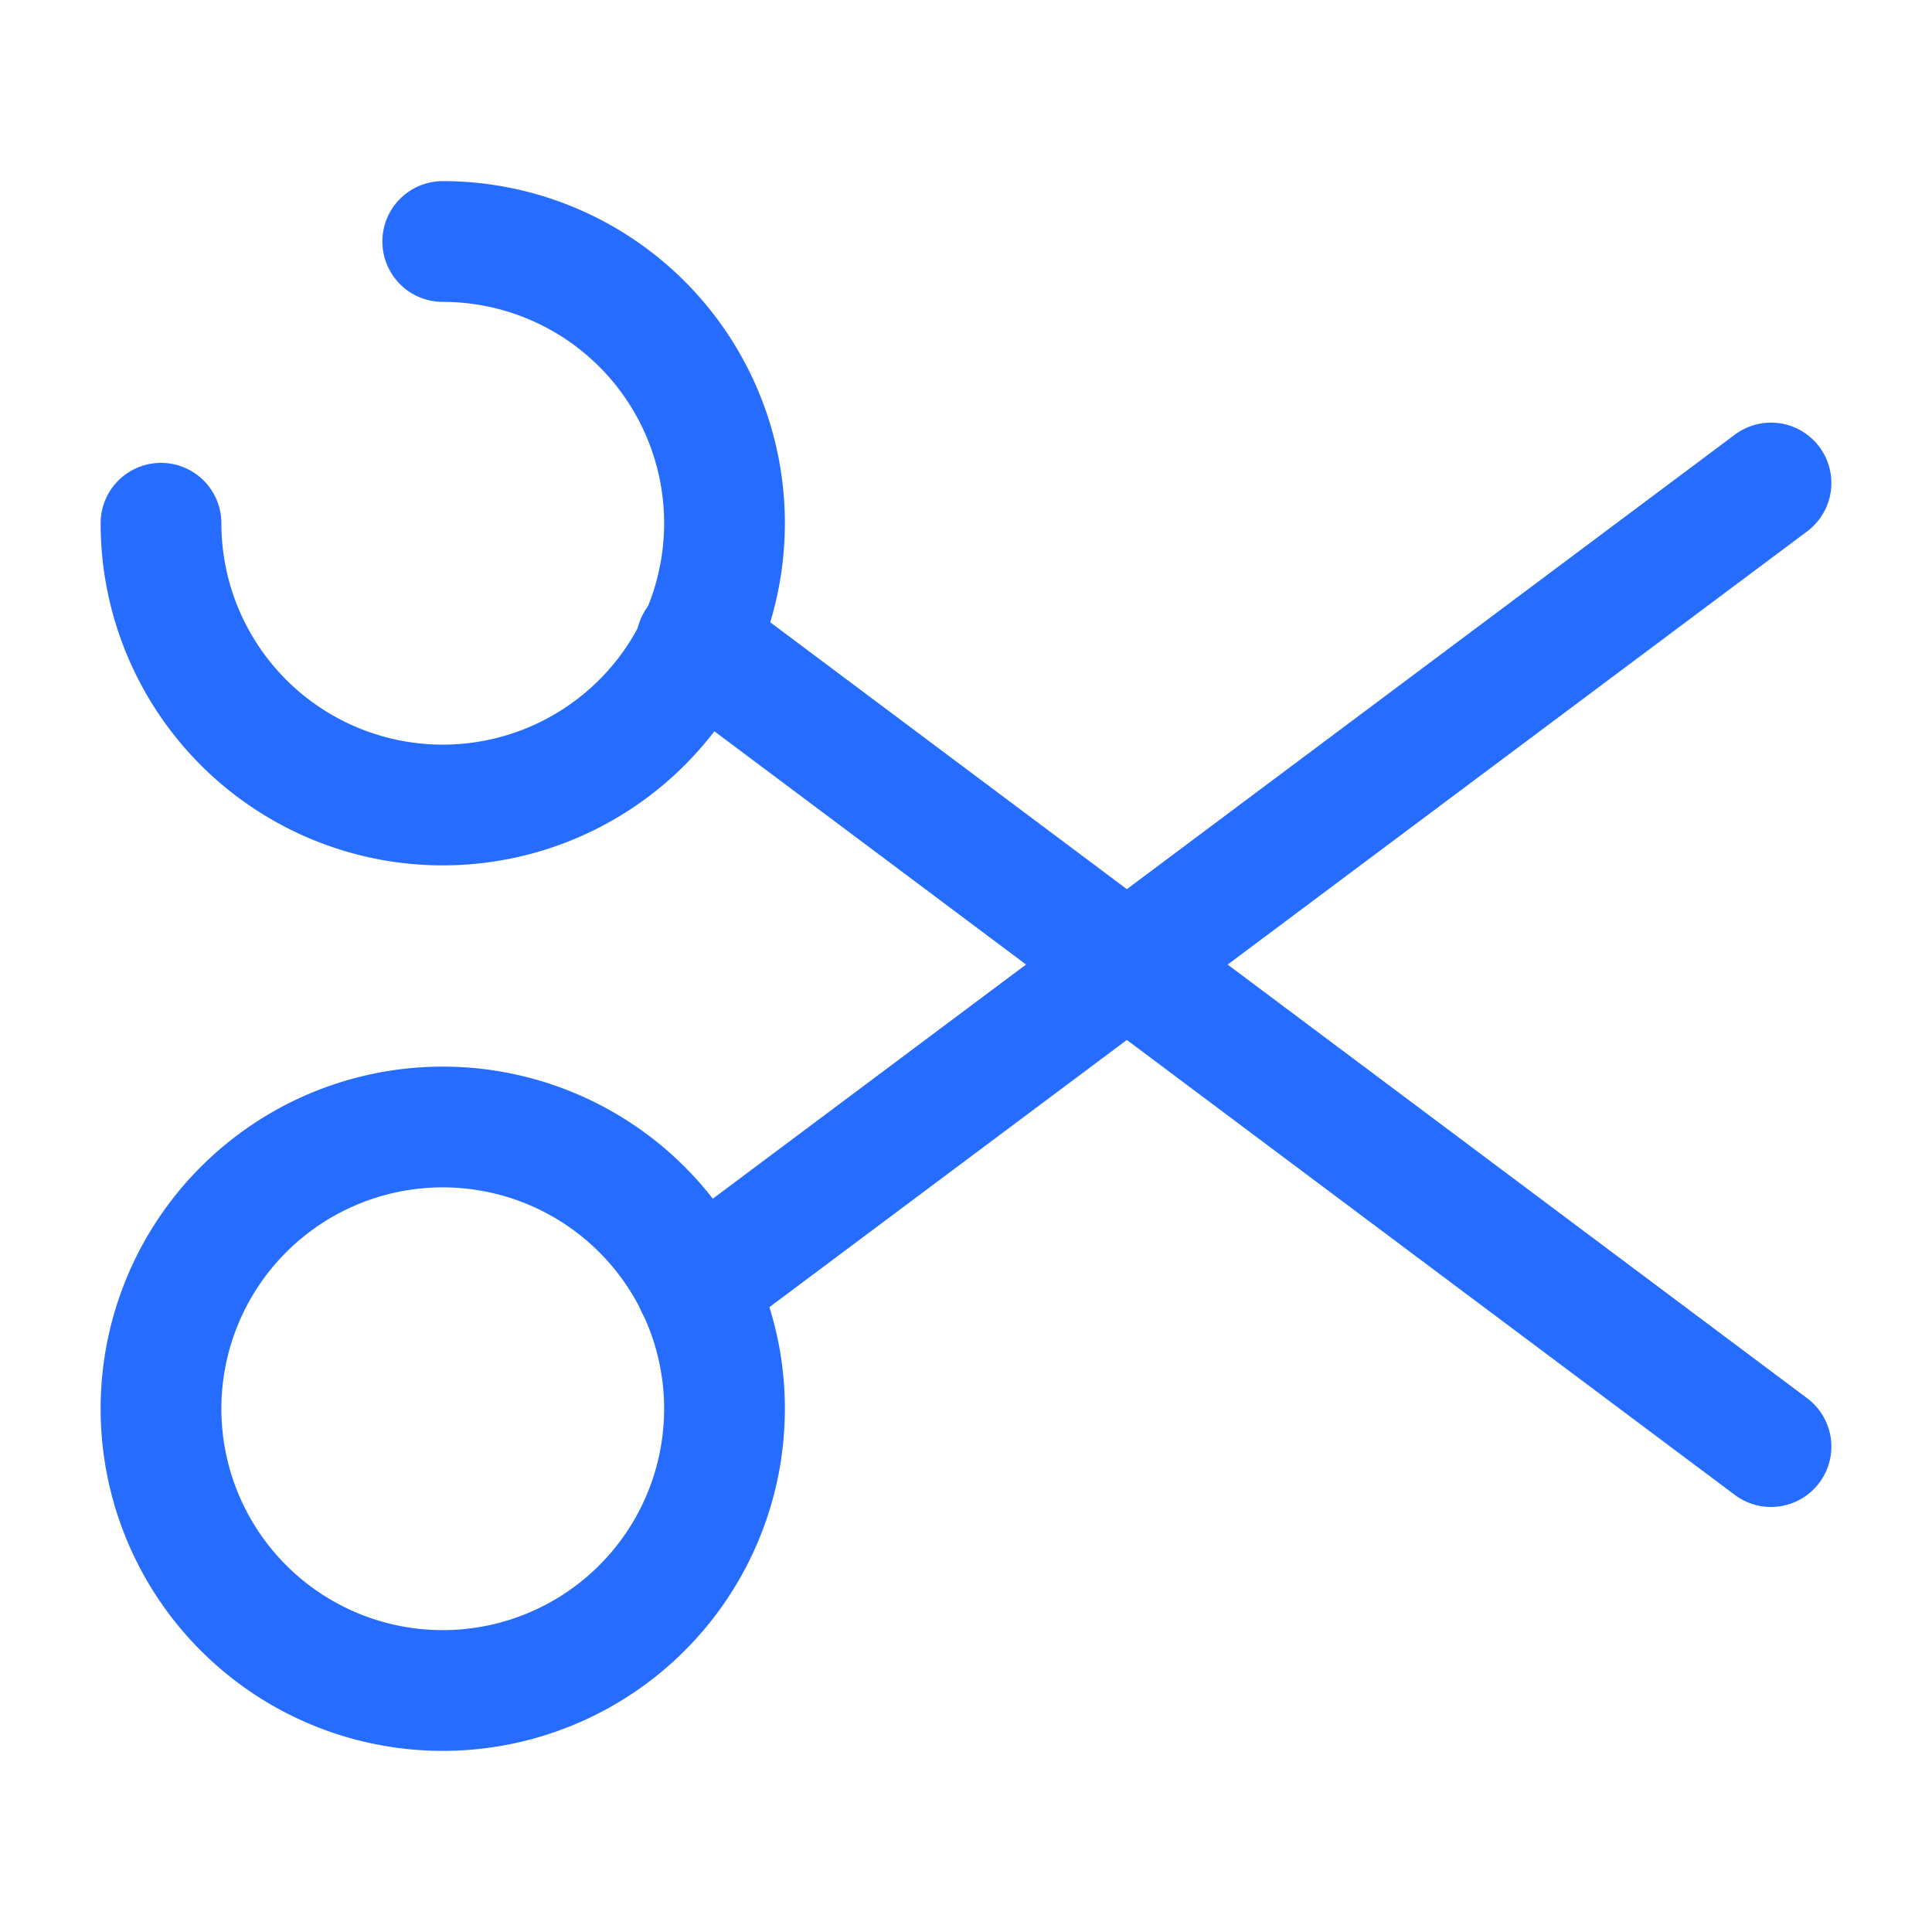
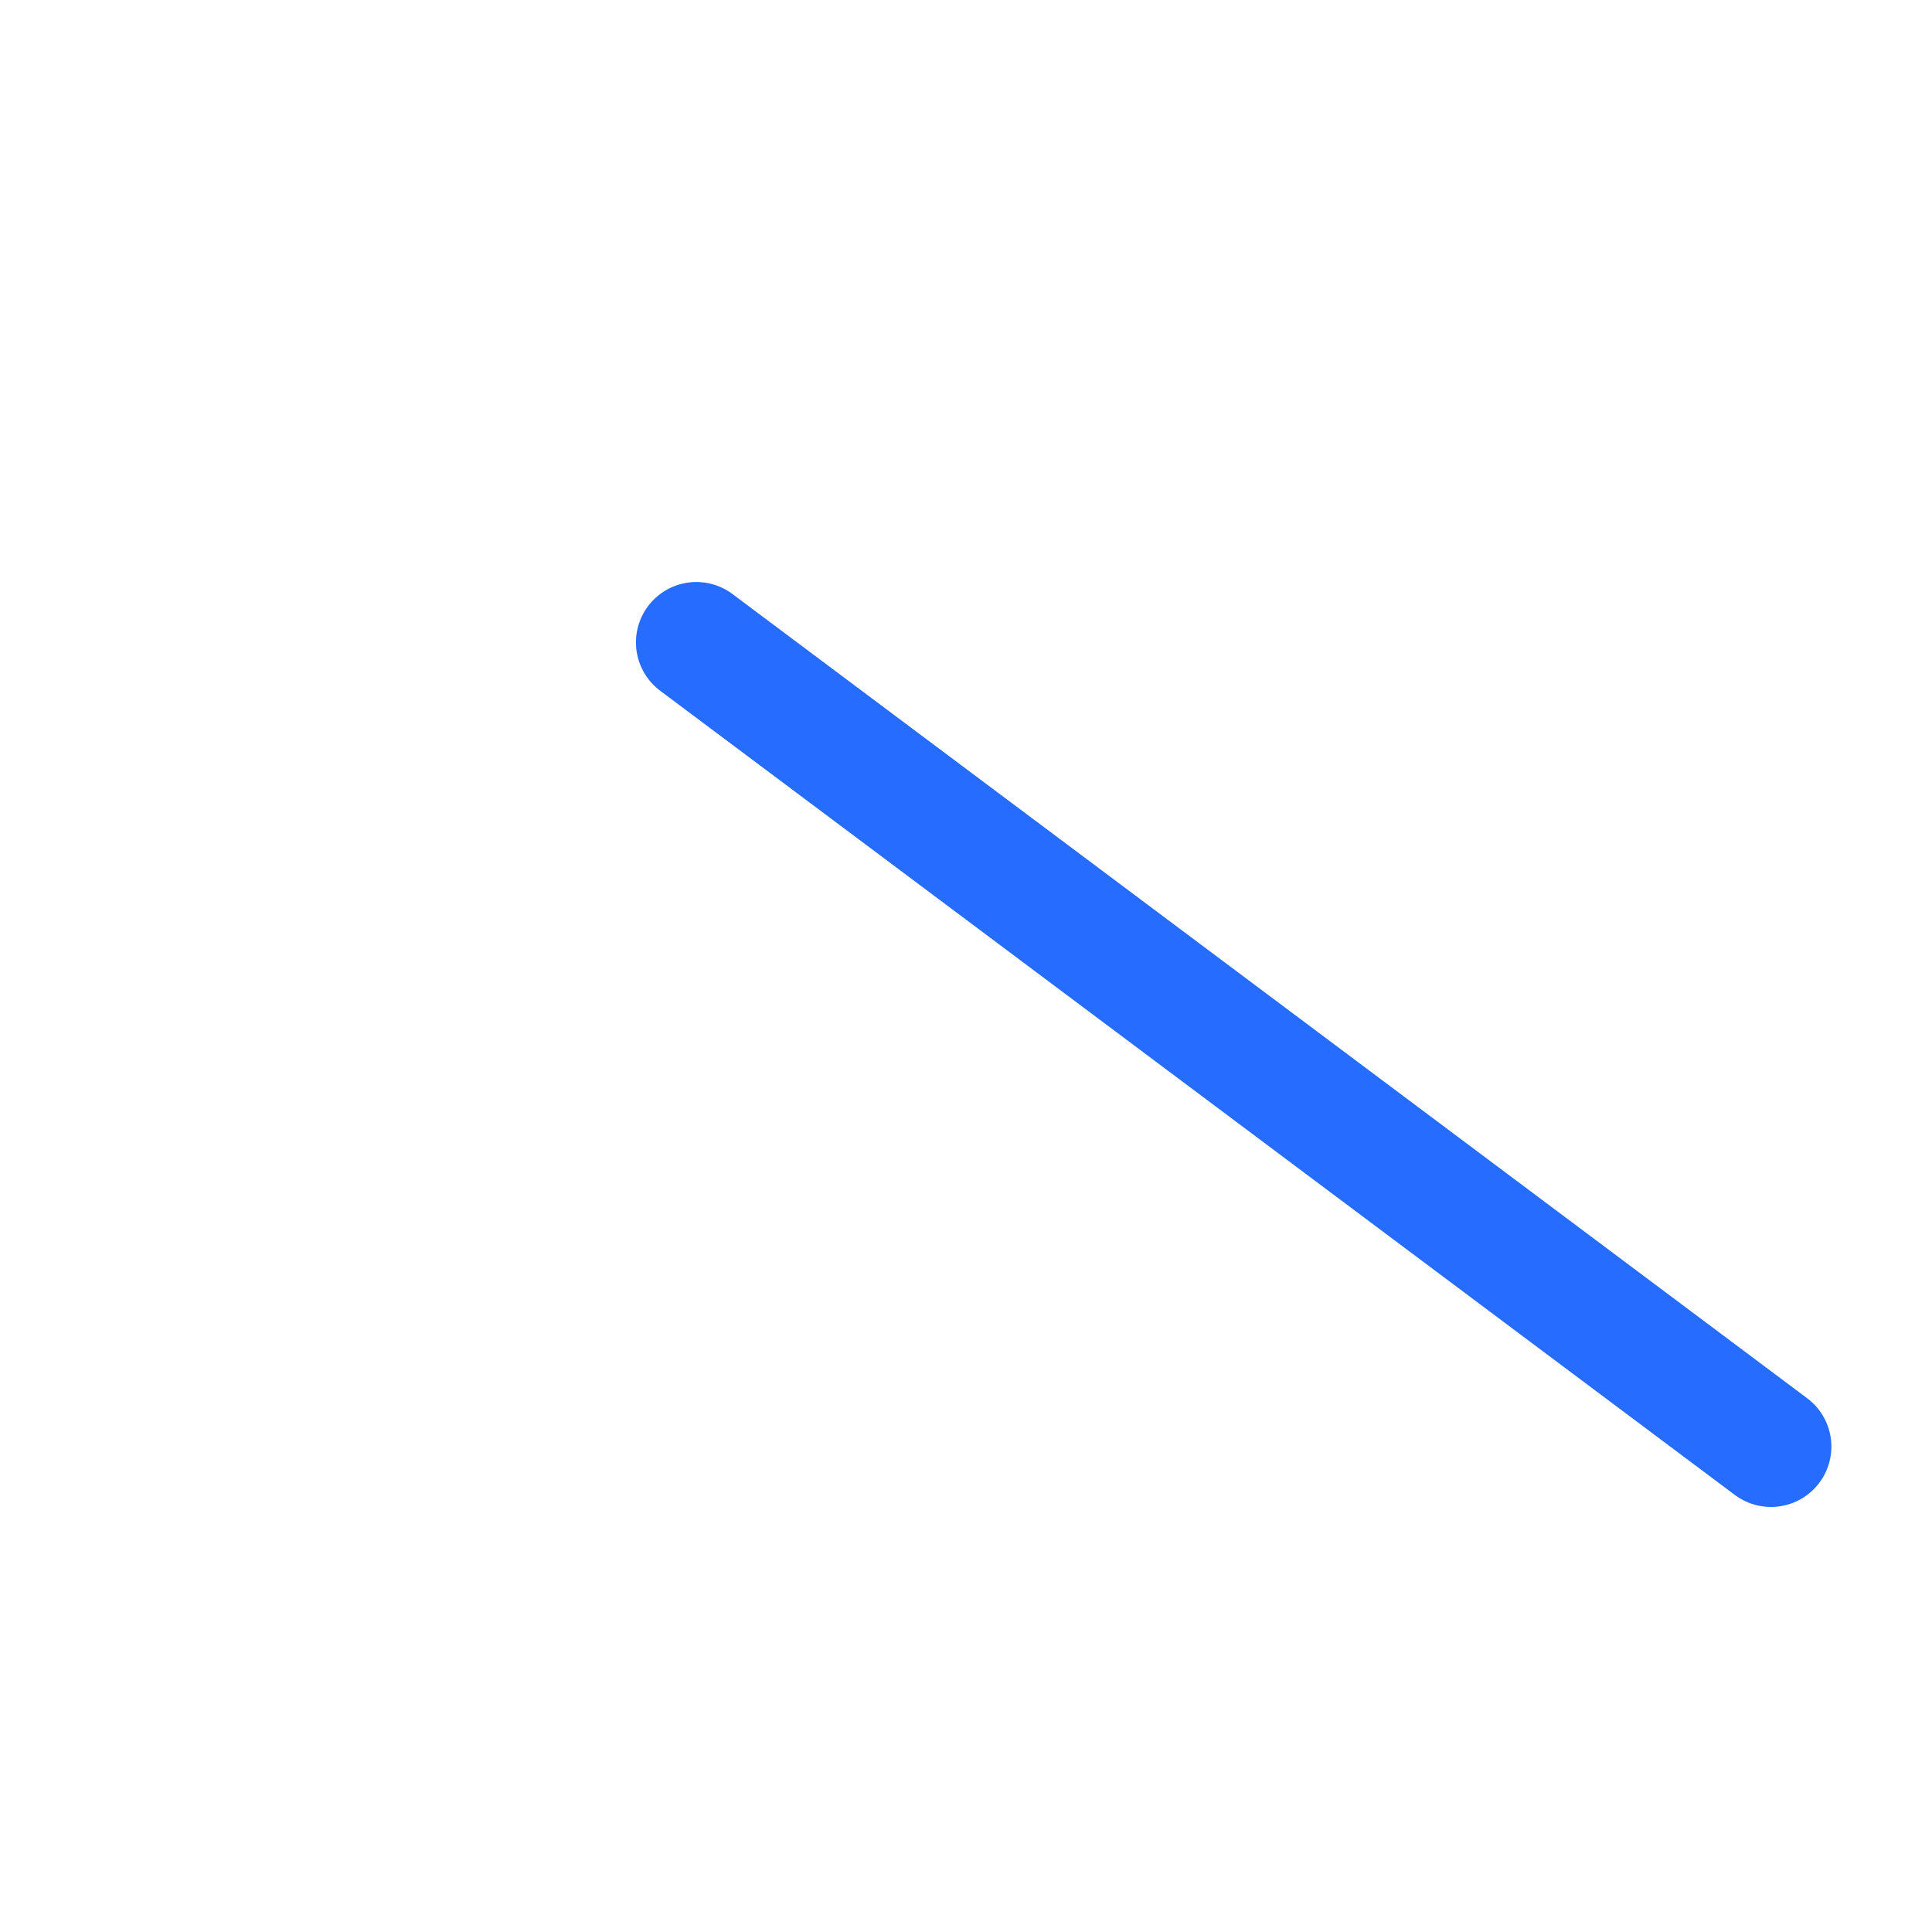
<svg xmlns="http://www.w3.org/2000/svg" width="24" height="24" viewBox="0 0 24 24">
  <g id="vuesax_broken_scissor" data-name="vuesax/broken/scissor" transform="translate(-108 -316)">
    <g id="vuesax_broken_scissor-2" data-name="vuesax/broken/scissor">
-       <path id="Vector" d="M3.5,0A3.5,3.5,0,1,1,0,3.5" transform="translate(110 319)" fill="none" stroke="#256cff" stroke-linecap="round" stroke-linejoin="round" stroke-width="1.5" />
-       <path id="Vector-2" data-name="Vector" d="M7,3.5A3.5,3.5,0,1,1,3.5,0,3.5,3.5,0,0,1,7,3.5Z" transform="translate(110 330)" fill="none" stroke="#256cff" stroke-linecap="round" stroke-linejoin="round" stroke-width="1.5" />
-       <path id="Vector-3" data-name="Vector" d="M13.35,0,0,9.98" transform="translate(116.65 322)" fill="none" stroke="#256cff" stroke-linecap="round" stroke-linejoin="round" stroke-width="1.5" />
      <path id="Vector-4" data-name="Vector" d="M13.35,9.99,0,0" transform="translate(116.65 323.98)" fill="none" stroke="#256cff" stroke-linecap="round" stroke-linejoin="round" stroke-width="1.5" />
-       <path id="Vector-5" data-name="Vector" d="M0,0H24V24H0Z" transform="translate(108 316)" fill="none" opacity="0" />
    </g>
  </g>
</svg>